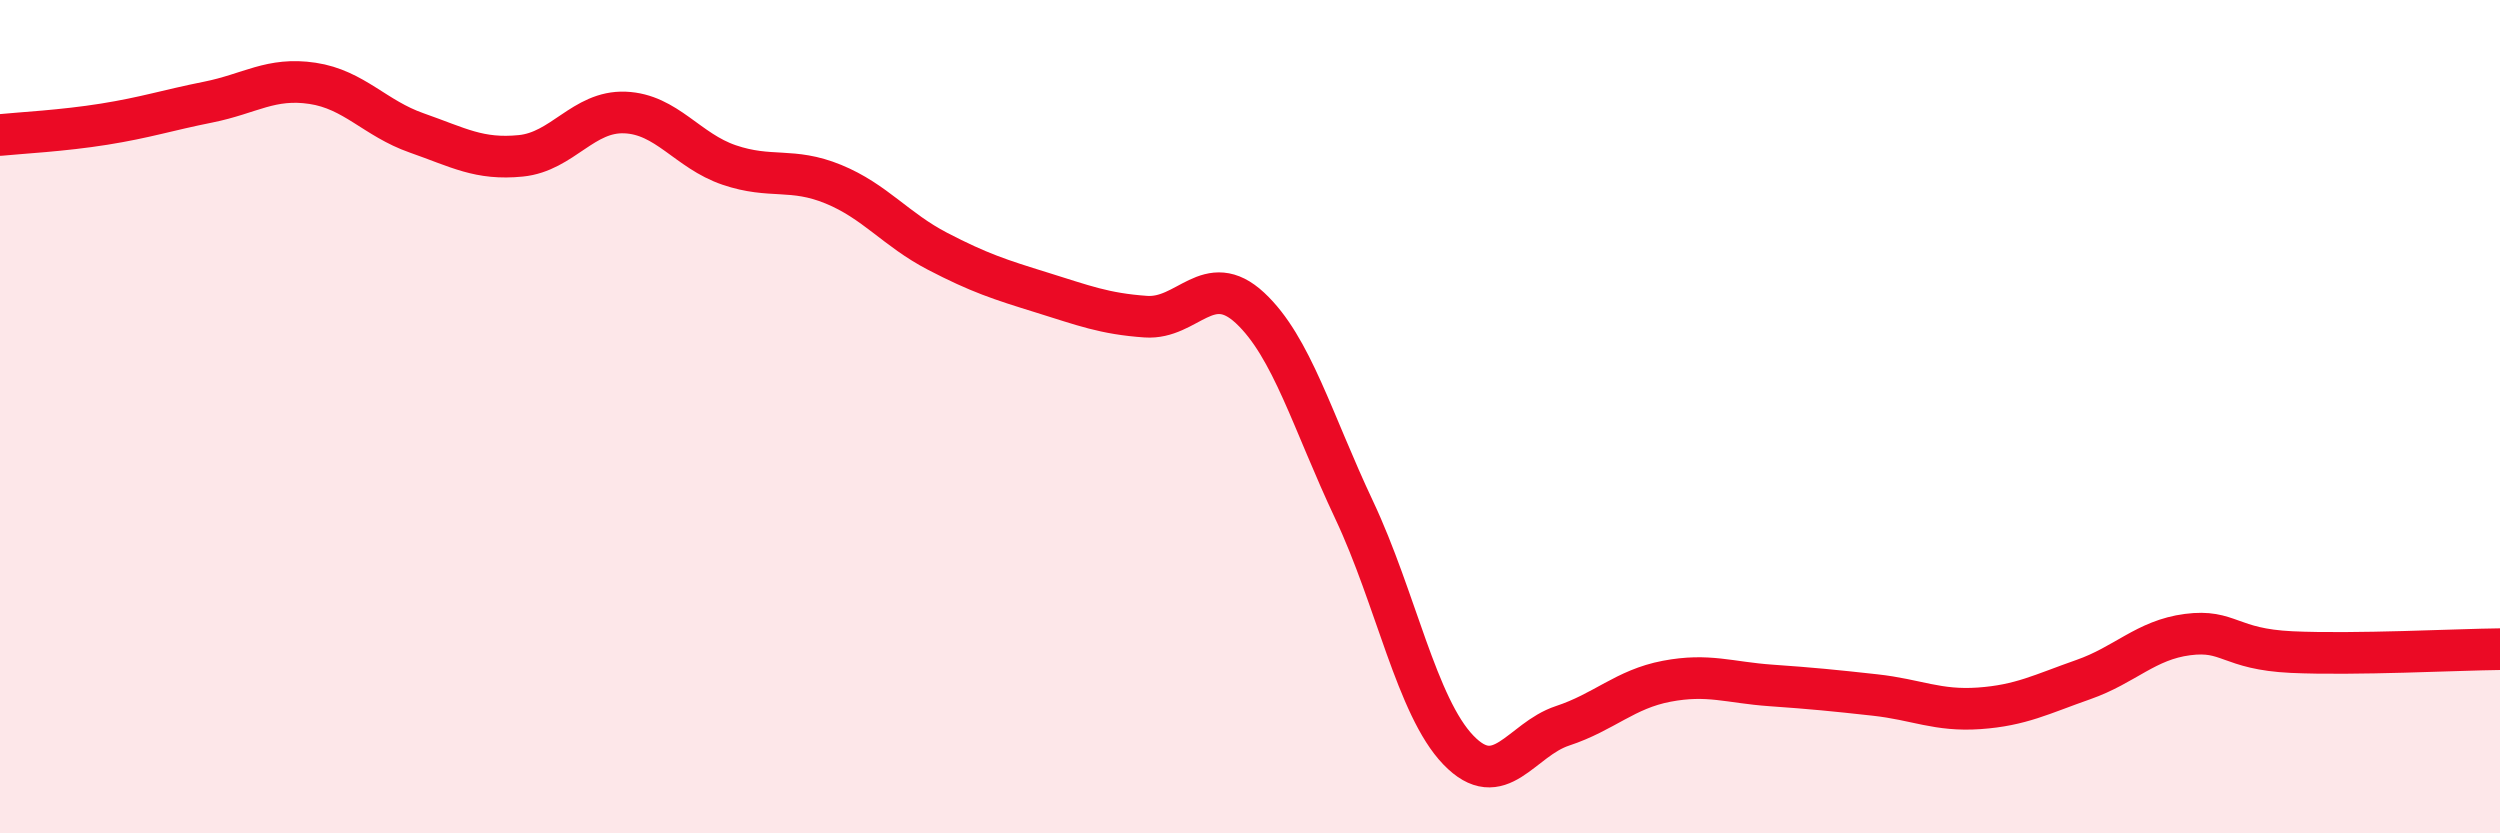
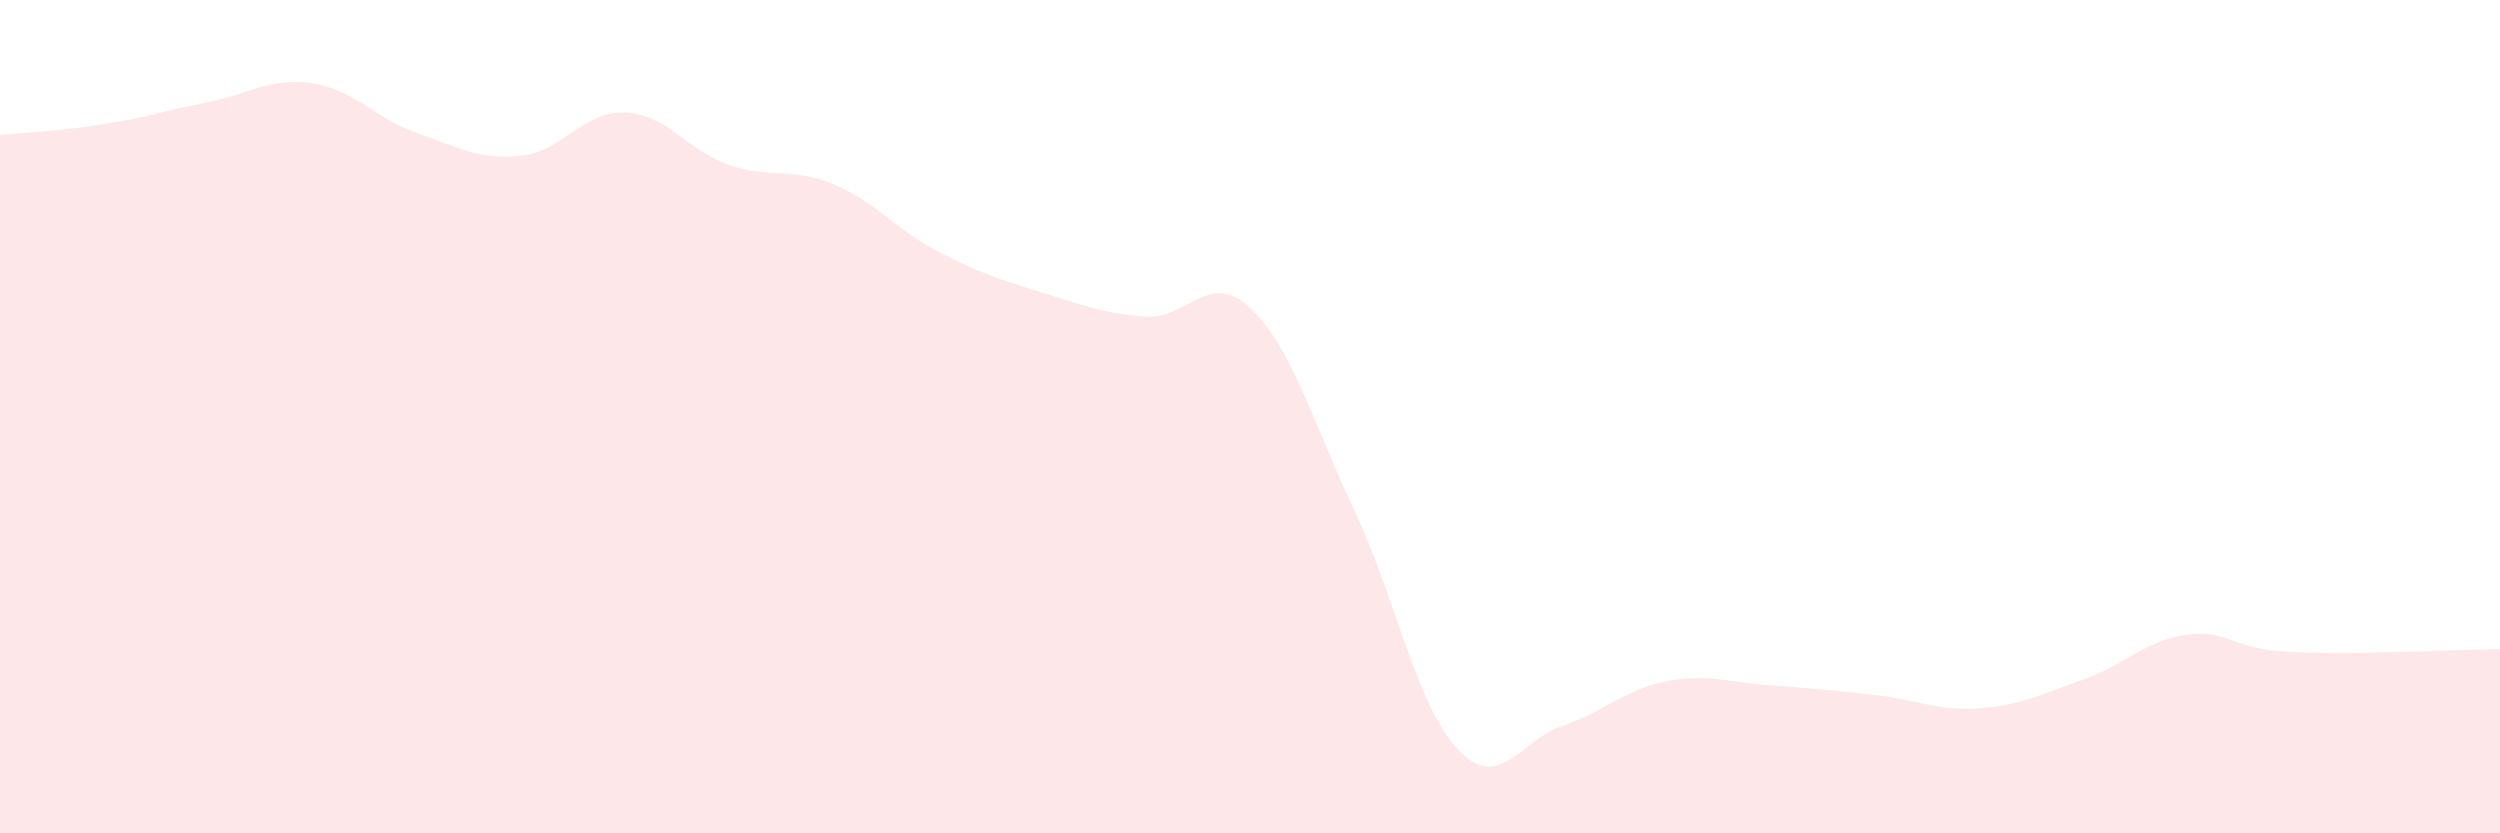
<svg xmlns="http://www.w3.org/2000/svg" width="60" height="20" viewBox="0 0 60 20">
  <path d="M 0,3.24 C 0.5,3.19 1.5,3.14 2.5,2.98 C 3.5,2.82 4,2.65 5,2.45 C 6,2.25 6.5,1.85 7.5,2 C 8.5,2.15 9,2.84 10,3.19 C 11,3.54 11.5,3.84 12.5,3.74 C 13.5,3.64 14,2.66 15,2.7 C 16,2.74 16.5,3.62 17.5,3.96 C 18.5,4.3 19,4.01 20,4.42 C 21,4.83 21.5,5.51 22.5,6.03 C 23.5,6.55 24,6.71 25,7.02 C 26,7.33 26.5,7.53 27.5,7.6 C 28.5,7.67 29,6.46 30,7.39 C 31,8.32 31.5,10.12 32.5,12.24 C 33.5,14.36 34,16.96 35,18 C 36,19.04 36.5,17.75 37.5,17.42 C 38.5,17.09 39,16.54 40,16.35 C 41,16.16 41.5,16.38 42.5,16.45 C 43.5,16.52 44,16.57 45,16.68 C 46,16.79 46.5,17.07 47.5,17 C 48.5,16.93 49,16.66 50,16.31 C 51,15.96 51.5,15.36 52.5,15.23 C 53.5,15.1 53.5,15.58 55,15.65 C 56.5,15.72 59,15.59 60,15.58L60 20L0 20Z" fill="#EB0A25" opacity="0.1" stroke-linecap="round" stroke-linejoin="round" />
-   <path d="M 0,3.24 C 0.5,3.19 1.5,3.14 2.5,2.98 C 3.5,2.82 4,2.65 5,2.45 C 6,2.25 6.5,1.85 7.5,2 C 8.5,2.15 9,2.84 10,3.19 C 11,3.54 11.5,3.84 12.5,3.74 C 13.5,3.64 14,2.66 15,2.7 C 16,2.74 16.5,3.62 17.5,3.96 C 18.5,4.3 19,4.01 20,4.42 C 21,4.83 21.5,5.51 22.5,6.03 C 23.5,6.55 24,6.71 25,7.02 C 26,7.33 26.5,7.53 27.5,7.6 C 28.5,7.67 29,6.46 30,7.39 C 31,8.32 31.5,10.12 32.5,12.24 C 33.5,14.36 34,16.96 35,18 C 36,19.04 36.5,17.75 37.5,17.42 C 38.5,17.09 39,16.54 40,16.35 C 41,16.16 41.5,16.38 42.5,16.45 C 43.5,16.52 44,16.57 45,16.68 C 46,16.79 46.5,17.07 47.5,17 C 48.5,16.93 49,16.66 50,16.31 C 51,15.96 51.5,15.36 52.5,15.23 C 53.5,15.1 53.5,15.58 55,15.65 C 56.5,15.72 59,15.59 60,15.58" stroke="#EB0A25" stroke-width="1" fill="none" stroke-linecap="round" stroke-linejoin="round" />
</svg>